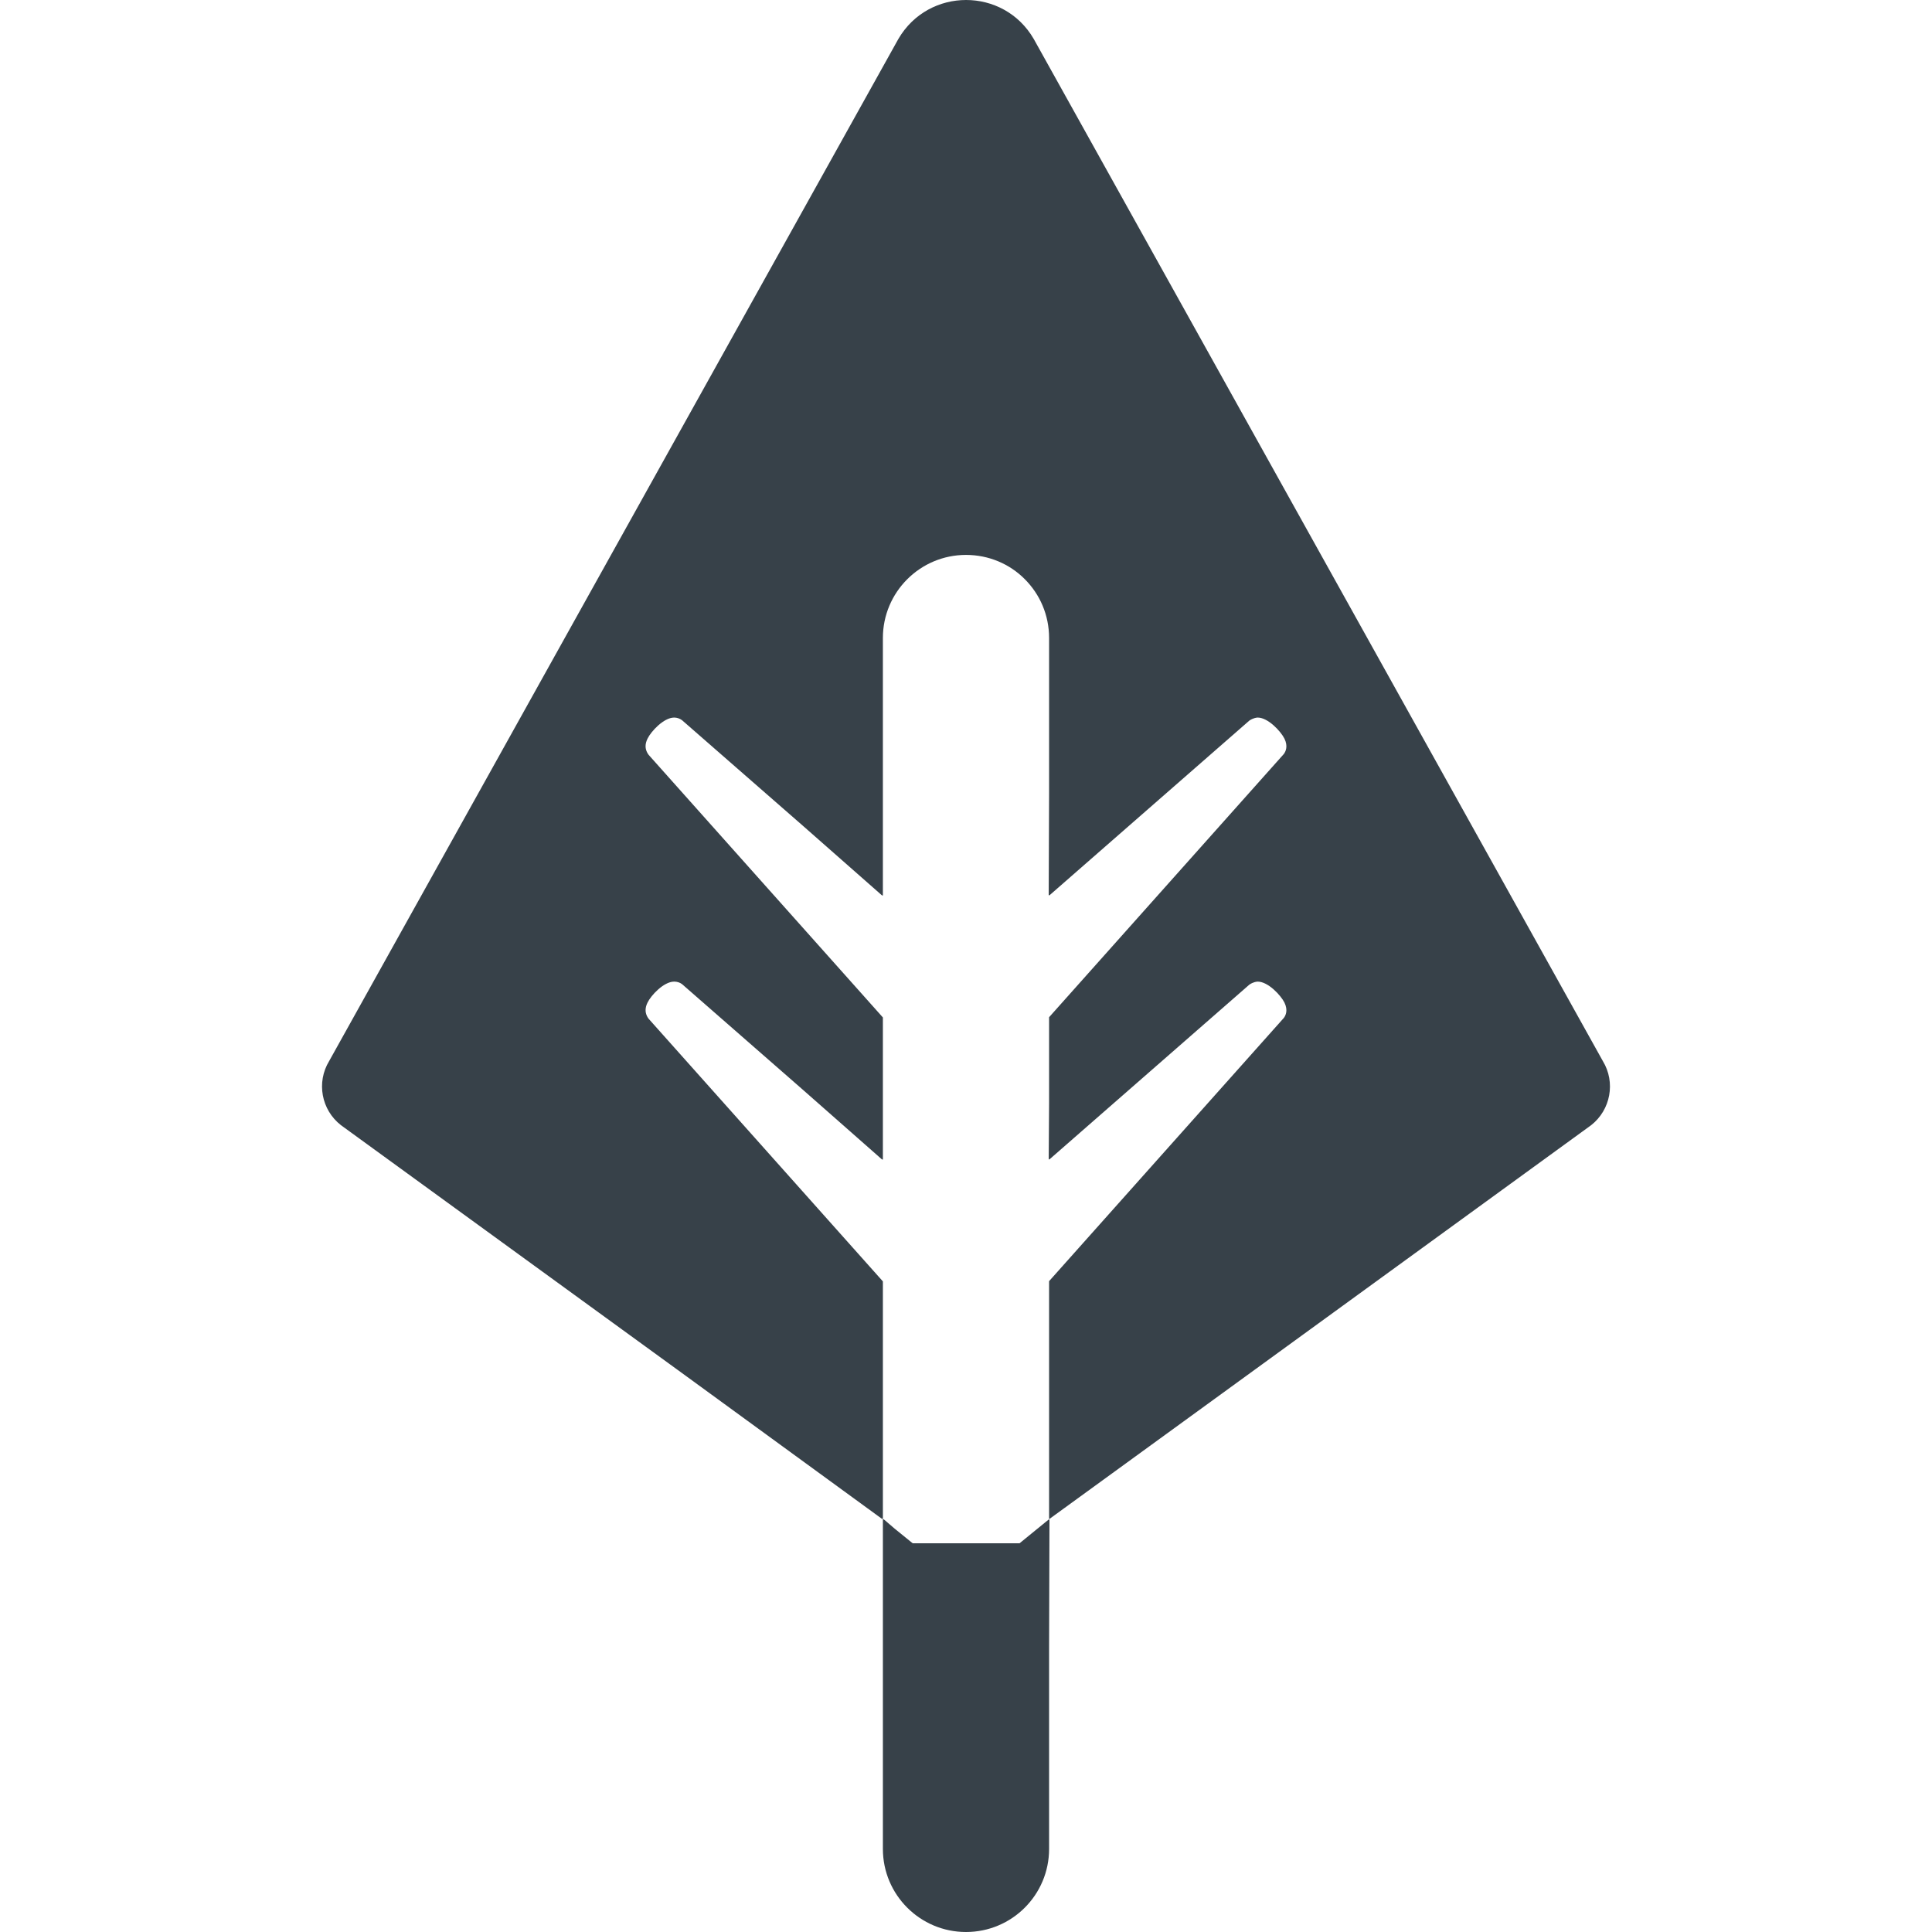
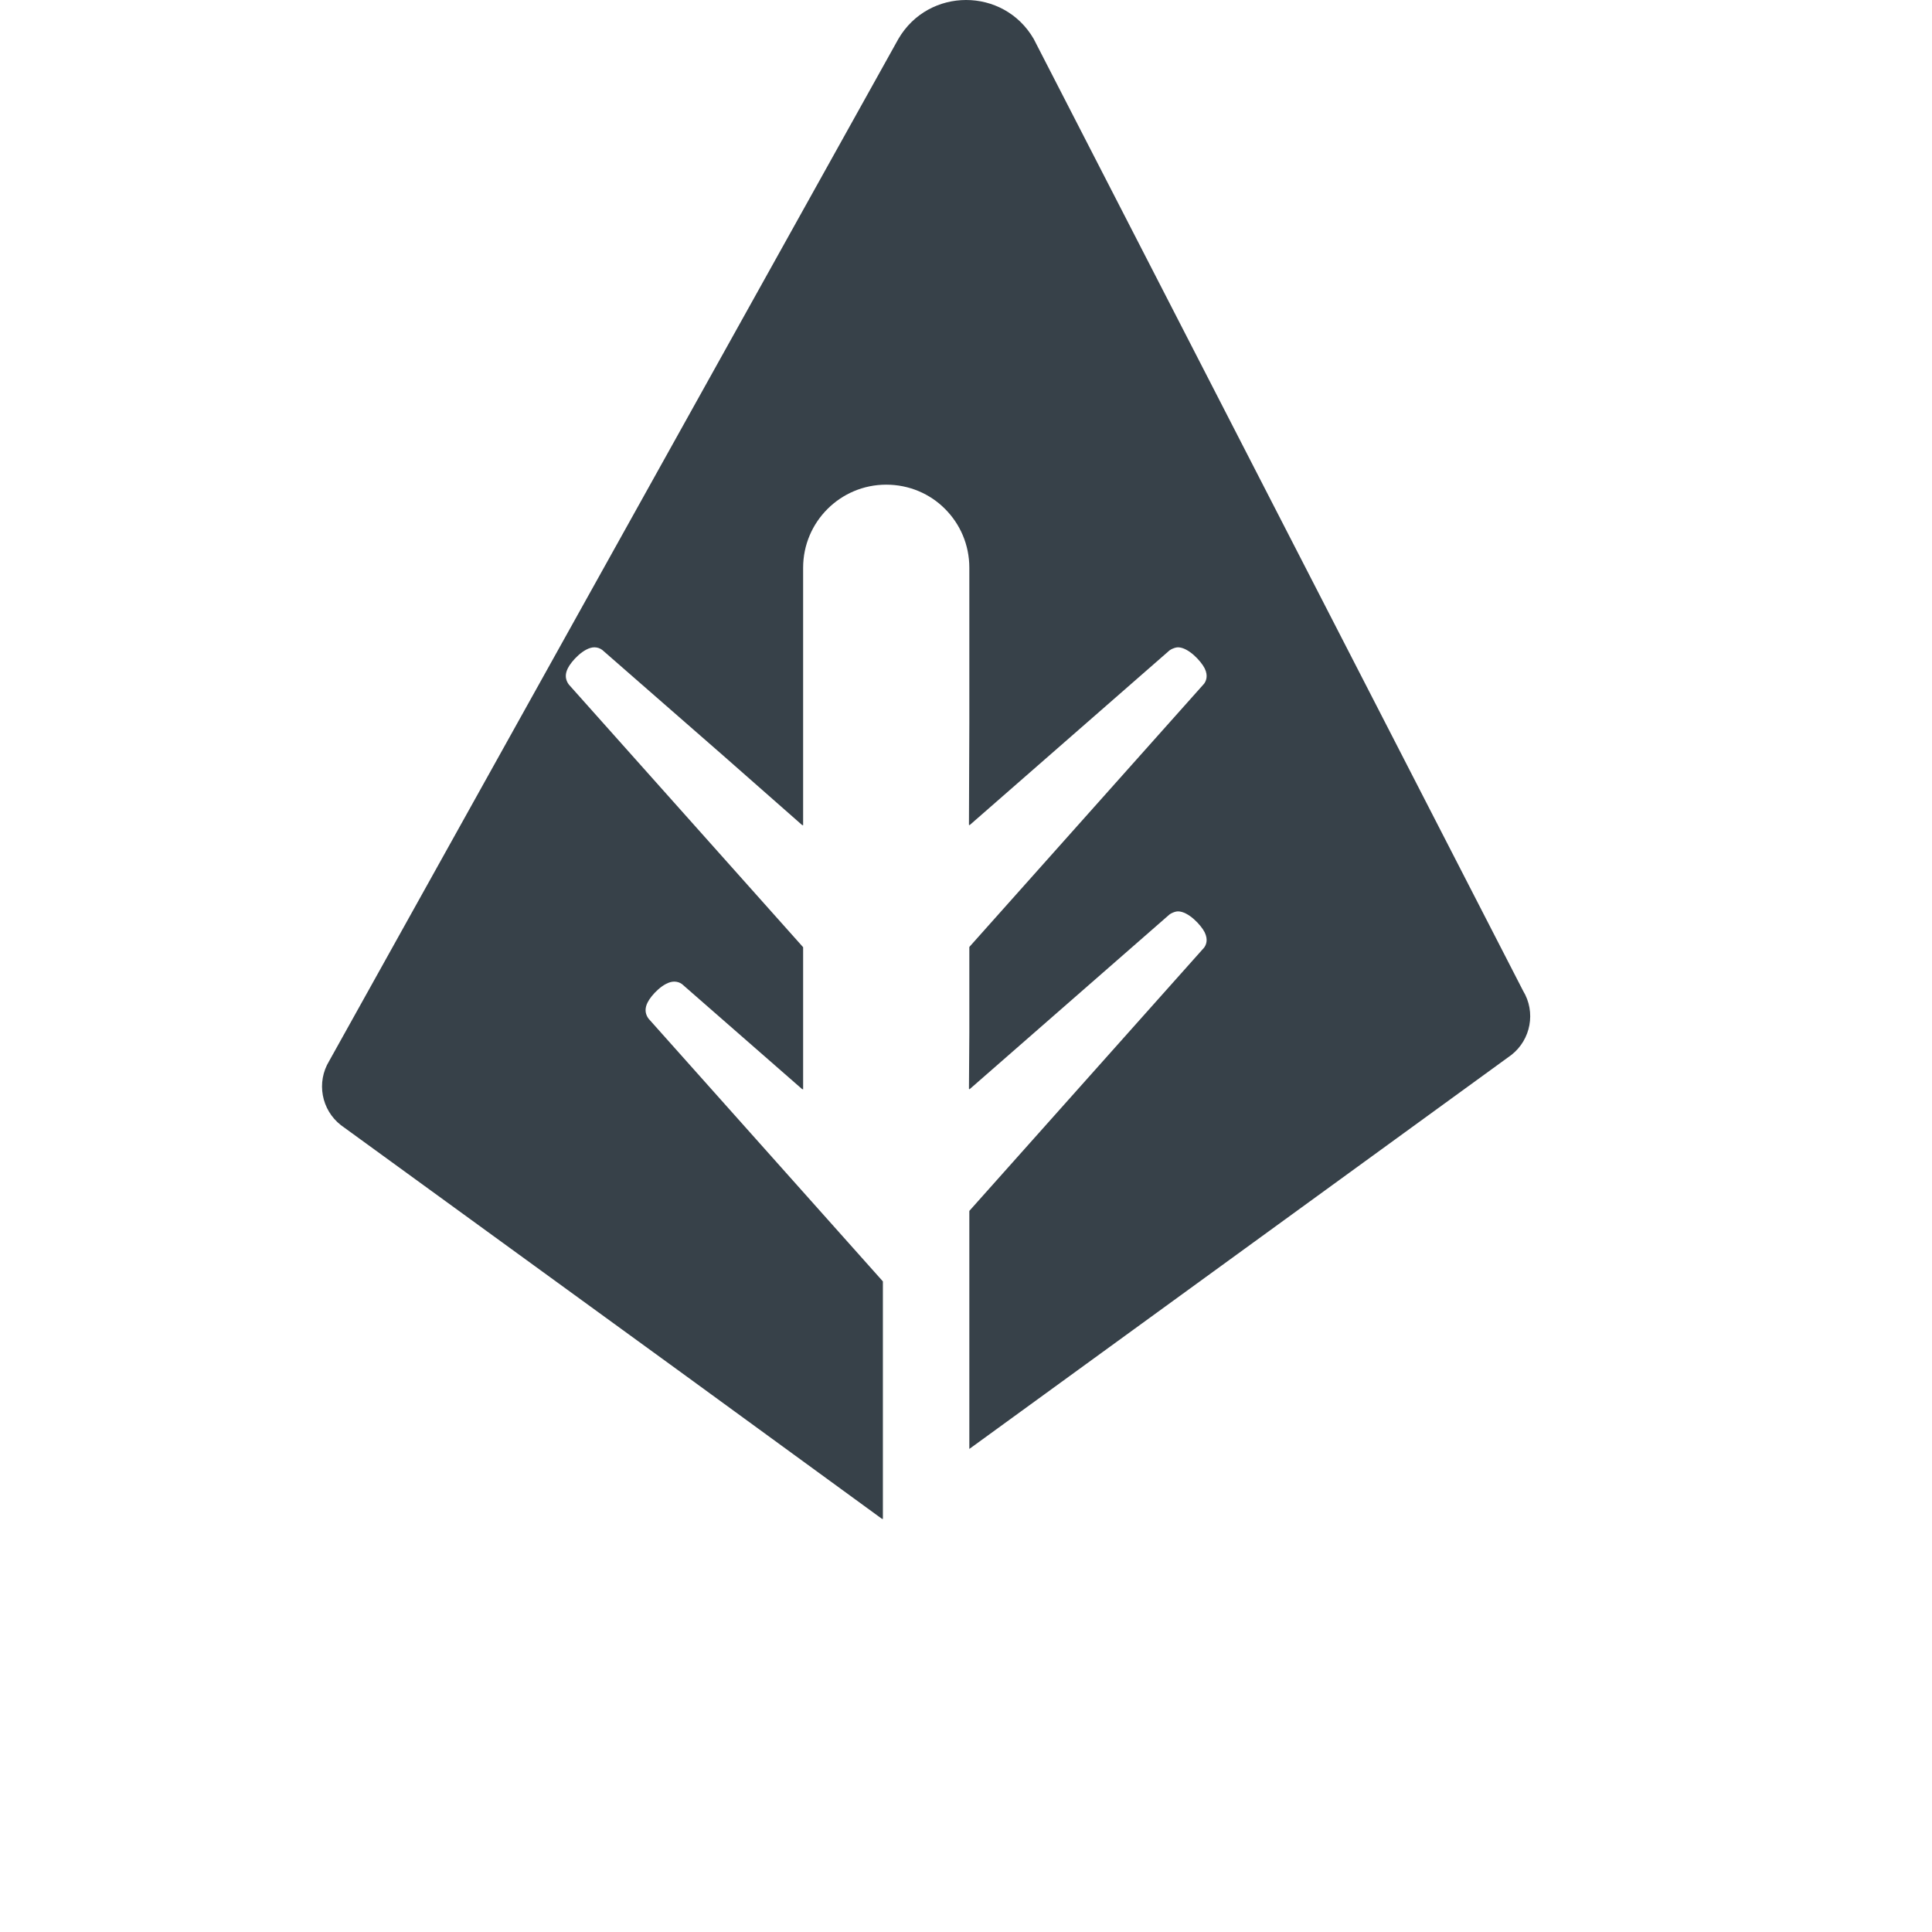
<svg xmlns="http://www.w3.org/2000/svg" version="1.1" id="_x31_0" x="0px" y="0px" viewBox="0 0 512 512" style="enable-background:new 0 0 512 512;" xml:space="preserve">
  <style type="text/css">
	.st0{fill:#374149;}
</style>
  <g>
-     <path class="st0" d="M171.896,269.984c-0.172-0.226-0.336-0.488-0.469-0.773c-0.012-0.024-0.019-0.051-0.031-0.078   c-0.39-0.879-0.5-2.023,0.218-3.457c0.914-1.891,4.278-5.539,7.047-5.539c0.758,0,1.481,0.218,2.078,0.66l31.937,27.918   l21.137,18.617v-0.141l0.161,0.141v-37.695l-62.078-69.594c-0.172-0.23-0.336-0.489-0.469-0.774   c-0.012-0.027-0.019-0.054-0.031-0.078c-0.394-0.882-0.5-2.023,0.218-3.461c0.914-1.886,4.278-5.566,7.047-5.566   c0.758,0,1.481,0.25,2.078,0.691l32.046,27.993l21.027,18.507v-0.137l0.161,0.137v-68.273c0-12.176,9.878-22.024,22.023-22.024   c6.074,0,11.61,2.422,15.574,6.418c3.996,3.996,6.449,9.473,6.449,15.606v41.094l-0.102,27.062l0.102-0.094v0.21l53.051-46.374   c0.285-0.215,0.566-0.344,0.851-0.473c0.176-0.078,0.355-0.149,0.535-0.195c0.282-0.078,0.558-0.149,0.844-0.149   c2.77,0,6.137,3.68,7.082,5.566c1.004,2.016,0.344,3.43-0.16,4.094l-62.203,69.75v22.695l-0.102,14.942l0.102-0.09v0.211   l53.051-46.375c0.285-0.218,0.566-0.347,0.847-0.476c0.18-0.078,0.359-0.149,0.539-0.196c0.278-0.074,0.558-0.148,0.844-0.148   c2.77,0,6.137,3.648,7.082,5.539c1.004,2.042,0.344,3.43-0.16,4.09l-62.203,69.754v63.082l143.664-104.426   c5.16-4.059,6.512-11.359,3.082-16.993L273.931,10.289c-7.989-13.718-27.813-13.718-35.836,0L87.232,281.183   c-3.43,5.634-2.078,12.934,3.113,16.993l90.45,65.742l53.019,38.653v-0.118l0.161,0.118v-62.988L171.896,269.984z" />
-     <path class="st0" d="M270.189,408.988h-28.316l-4.782-3.882l-2.957-2.535v0.129l-0.16-0.129v87.406   c0,12.175,9.878,22.023,22.023,22.023c12.176,0,22.023-9.848,22.023-22.023v-53.391l0.102-33.859l-0.102,0.082v-0.207   L270.189,408.988z" />
+     <path class="st0" d="M171.896,269.984c-0.172-0.226-0.336-0.488-0.469-0.773c-0.012-0.024-0.019-0.051-0.031-0.078   c-0.39-0.879-0.5-2.023,0.218-3.457c0.914-1.891,4.278-5.539,7.047-5.539c0.758,0,1.481,0.218,2.078,0.66l31.937,27.918   v-0.141l0.161,0.141v-37.695l-62.078-69.594c-0.172-0.23-0.336-0.489-0.469-0.774   c-0.012-0.027-0.019-0.054-0.031-0.078c-0.394-0.882-0.5-2.023,0.218-3.461c0.914-1.886,4.278-5.566,7.047-5.566   c0.758,0,1.481,0.25,2.078,0.691l32.046,27.993l21.027,18.507v-0.137l0.161,0.137v-68.273c0-12.176,9.878-22.024,22.023-22.024   c6.074,0,11.61,2.422,15.574,6.418c3.996,3.996,6.449,9.473,6.449,15.606v41.094l-0.102,27.062l0.102-0.094v0.21l53.051-46.374   c0.285-0.215,0.566-0.344,0.851-0.473c0.176-0.078,0.355-0.149,0.535-0.195c0.282-0.078,0.558-0.149,0.844-0.149   c2.77,0,6.137,3.68,7.082,5.566c1.004,2.016,0.344,3.43-0.16,4.094l-62.203,69.75v22.695l-0.102,14.942l0.102-0.09v0.211   l53.051-46.375c0.285-0.218,0.566-0.347,0.847-0.476c0.18-0.078,0.359-0.149,0.539-0.196c0.278-0.074,0.558-0.148,0.844-0.148   c2.77,0,6.137,3.648,7.082,5.539c1.004,2.042,0.344,3.43-0.16,4.09l-62.203,69.754v63.082l143.664-104.426   c5.16-4.059,6.512-11.359,3.082-16.993L273.931,10.289c-7.989-13.718-27.813-13.718-35.836,0L87.232,281.183   c-3.43,5.634-2.078,12.934,3.113,16.993l90.45,65.742l53.019,38.653v-0.118l0.161,0.118v-62.988L171.896,269.984z" />
  </g>
</svg>